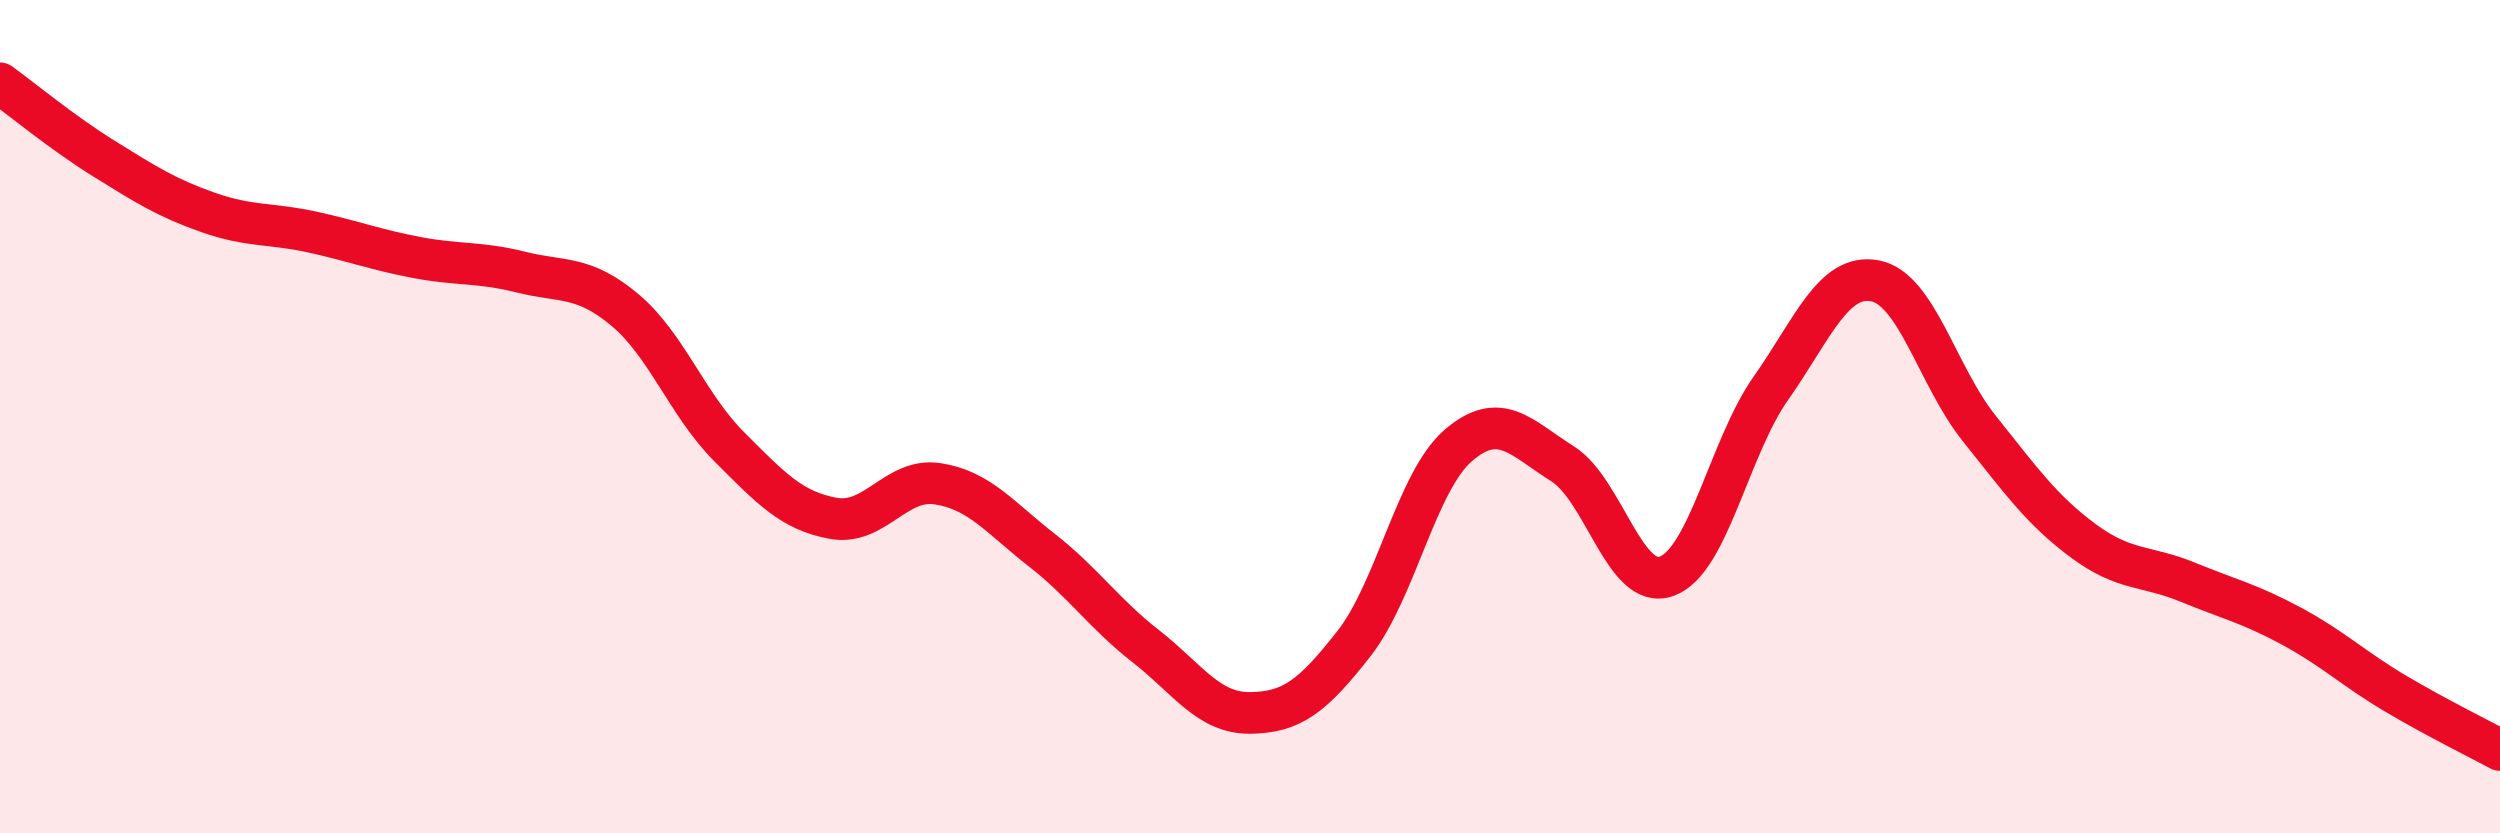
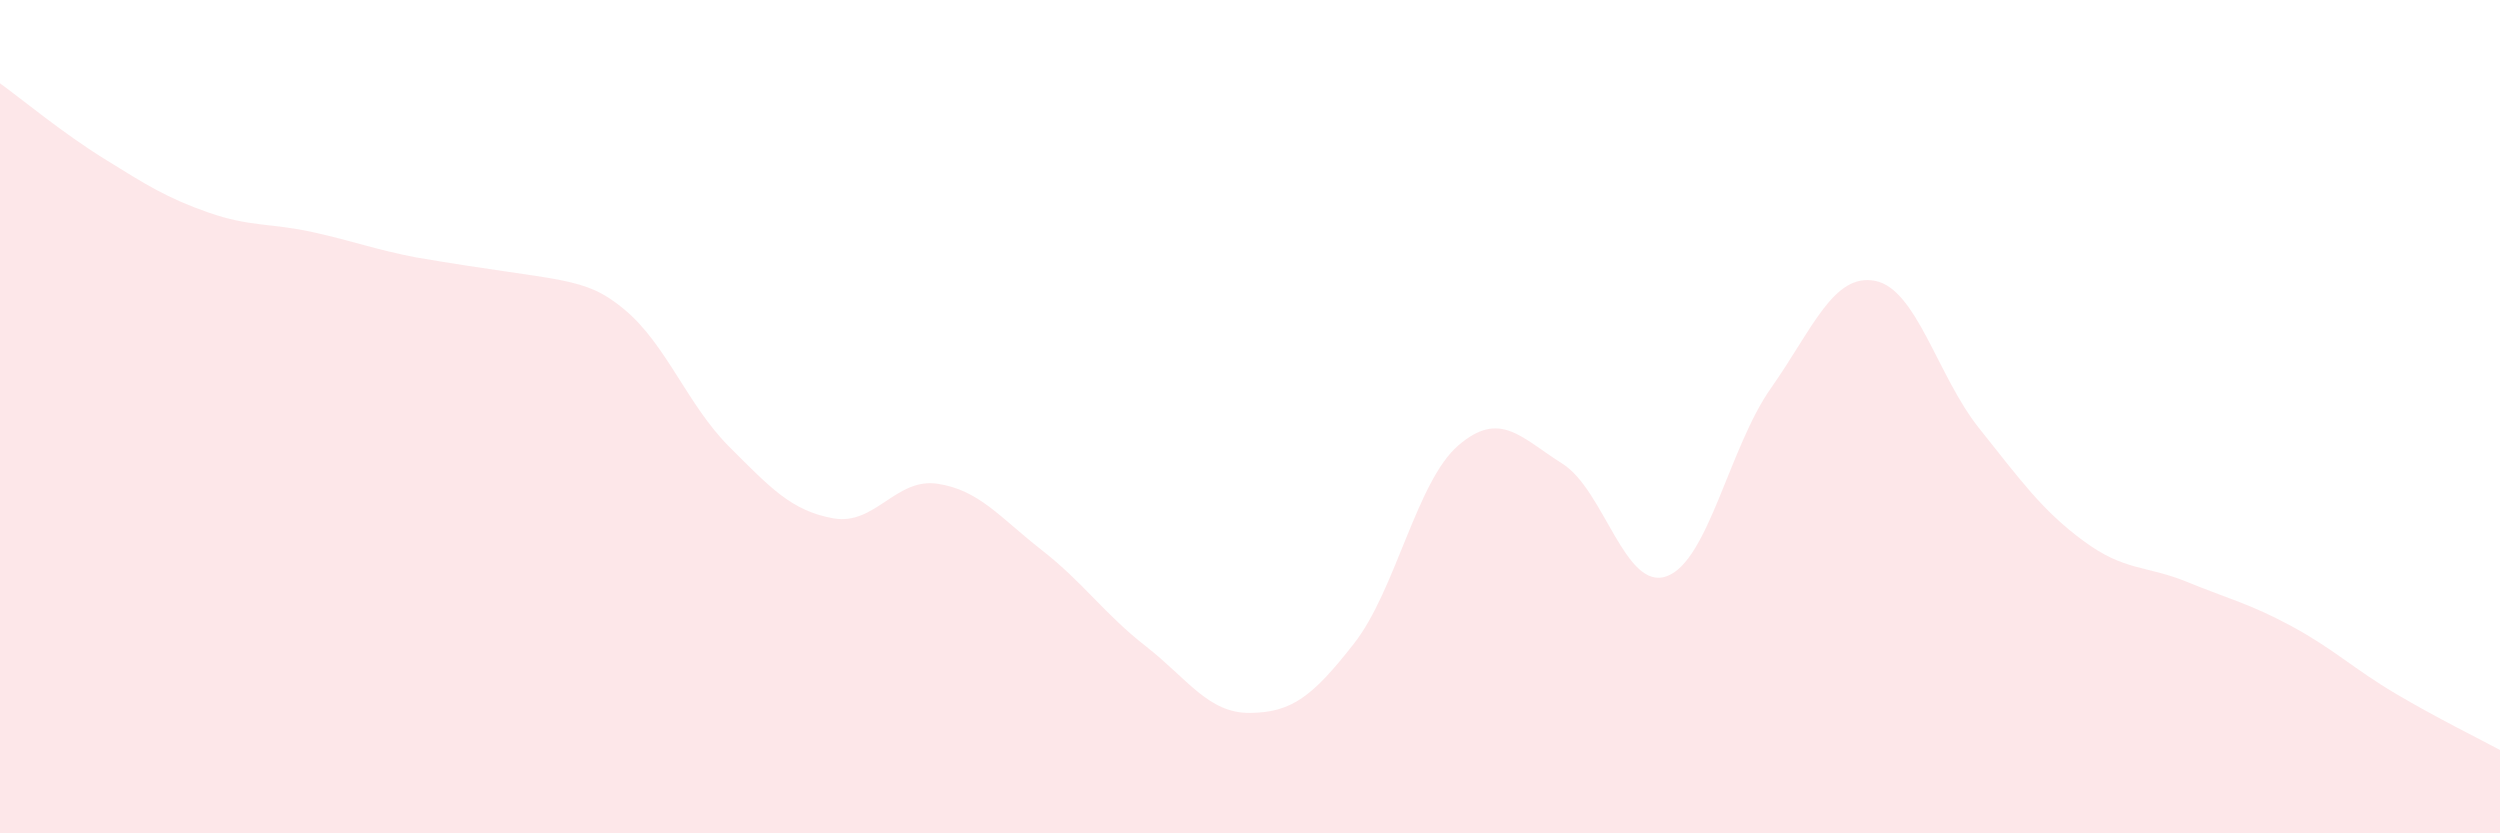
<svg xmlns="http://www.w3.org/2000/svg" width="60" height="20" viewBox="0 0 60 20">
-   <path d="M 0,2 C 0.5,2.36 1.5,3.19 2.5,3.81 C 3.5,4.43 4,4.75 5,5.1 C 6,5.45 6.5,5.35 7.5,5.57 C 8.5,5.79 9,5.99 10,6.18 C 11,6.37 11.5,6.28 12.5,6.53 C 13.5,6.78 14,6.6 15,7.44 C 16,8.28 16.5,9.72 17.5,10.72 C 18.5,11.72 19,12.26 20,12.44 C 21,12.62 21.5,11.46 22.5,11.61 C 23.5,11.76 24,12.42 25,13.2 C 26,13.98 26.5,14.73 27.5,15.51 C 28.5,16.29 29,17.12 30,17.11 C 31,17.1 31.5,16.72 32.5,15.44 C 33.5,14.16 34,11.55 35,10.69 C 36,9.83 36.5,10.5 37.5,11.13 C 38.5,11.76 39,14.19 40,13.83 C 41,13.47 41.5,10.74 42.5,9.32 C 43.5,7.9 44,6.55 45,6.74 C 46,6.93 46.5,9.03 47.5,10.28 C 48.5,11.53 49,12.24 50,12.98 C 51,13.72 51.5,13.56 52.5,13.97 C 53.5,14.38 54,14.49 55,15.03 C 56,15.57 56.5,16.06 57.5,16.65 C 58.5,17.24 59.5,17.73 60,18L60 20L0 20Z" fill="#EB0A25" opacity="0.1" stroke-linecap="round" stroke-linejoin="round" />
-   <path d="M 0,2 C 0.5,2.36 1.5,3.19 2.5,3.81 C 3.5,4.43 4,4.75 5,5.1 C 6,5.45 6.5,5.35 7.5,5.57 C 8.5,5.79 9,5.99 10,6.18 C 11,6.37 11.5,6.28 12.5,6.53 C 13.5,6.78 14,6.6 15,7.44 C 16,8.28 16.5,9.72 17.5,10.72 C 18.5,11.72 19,12.26 20,12.44 C 21,12.62 21.5,11.46 22.5,11.61 C 23.5,11.76 24,12.42 25,13.2 C 26,13.98 26.5,14.73 27.5,15.51 C 28.5,16.29 29,17.12 30,17.11 C 31,17.1 31.5,16.72 32.5,15.44 C 33.5,14.16 34,11.55 35,10.69 C 36,9.83 36.5,10.5 37.5,11.13 C 38.5,11.76 39,14.19 40,13.83 C 41,13.47 41.5,10.74 42.5,9.32 C 43.5,7.9 44,6.55 45,6.74 C 46,6.93 46.5,9.03 47.5,10.28 C 48.5,11.53 49,12.24 50,12.98 C 51,13.72 51.5,13.56 52.5,13.97 C 53.5,14.38 54,14.49 55,15.03 C 56,15.57 56.5,16.06 57.5,16.65 C 58.5,17.24 59.5,17.73 60,18" stroke="#EB0A25" stroke-width="1" fill="none" stroke-linecap="round" stroke-linejoin="round" />
+   <path d="M 0,2 C 0.5,2.36 1.5,3.19 2.5,3.81 C 3.5,4.43 4,4.75 5,5.1 C 6,5.45 6.5,5.35 7.5,5.57 C 8.5,5.79 9,5.99 10,6.18 C 13.5,6.78 14,6.6 15,7.44 C 16,8.28 16.5,9.72 17.5,10.72 C 18.5,11.72 19,12.26 20,12.44 C 21,12.62 21.5,11.46 22.5,11.61 C 23.5,11.76 24,12.42 25,13.2 C 26,13.98 26.5,14.73 27.5,15.51 C 28.5,16.29 29,17.12 30,17.11 C 31,17.1 31.5,16.72 32.5,15.44 C 33.5,14.16 34,11.55 35,10.69 C 36,9.83 36.5,10.5 37.5,11.13 C 38.5,11.76 39,14.19 40,13.83 C 41,13.47 41.5,10.74 42.5,9.32 C 43.5,7.9 44,6.55 45,6.74 C 46,6.93 46.5,9.03 47.5,10.28 C 48.5,11.53 49,12.24 50,12.98 C 51,13.72 51.5,13.56 52.5,13.97 C 53.5,14.38 54,14.49 55,15.03 C 56,15.57 56.5,16.06 57.5,16.65 C 58.5,17.24 59.5,17.73 60,18L60 20L0 20Z" fill="#EB0A25" opacity="0.1" stroke-linecap="round" stroke-linejoin="round" />
</svg>